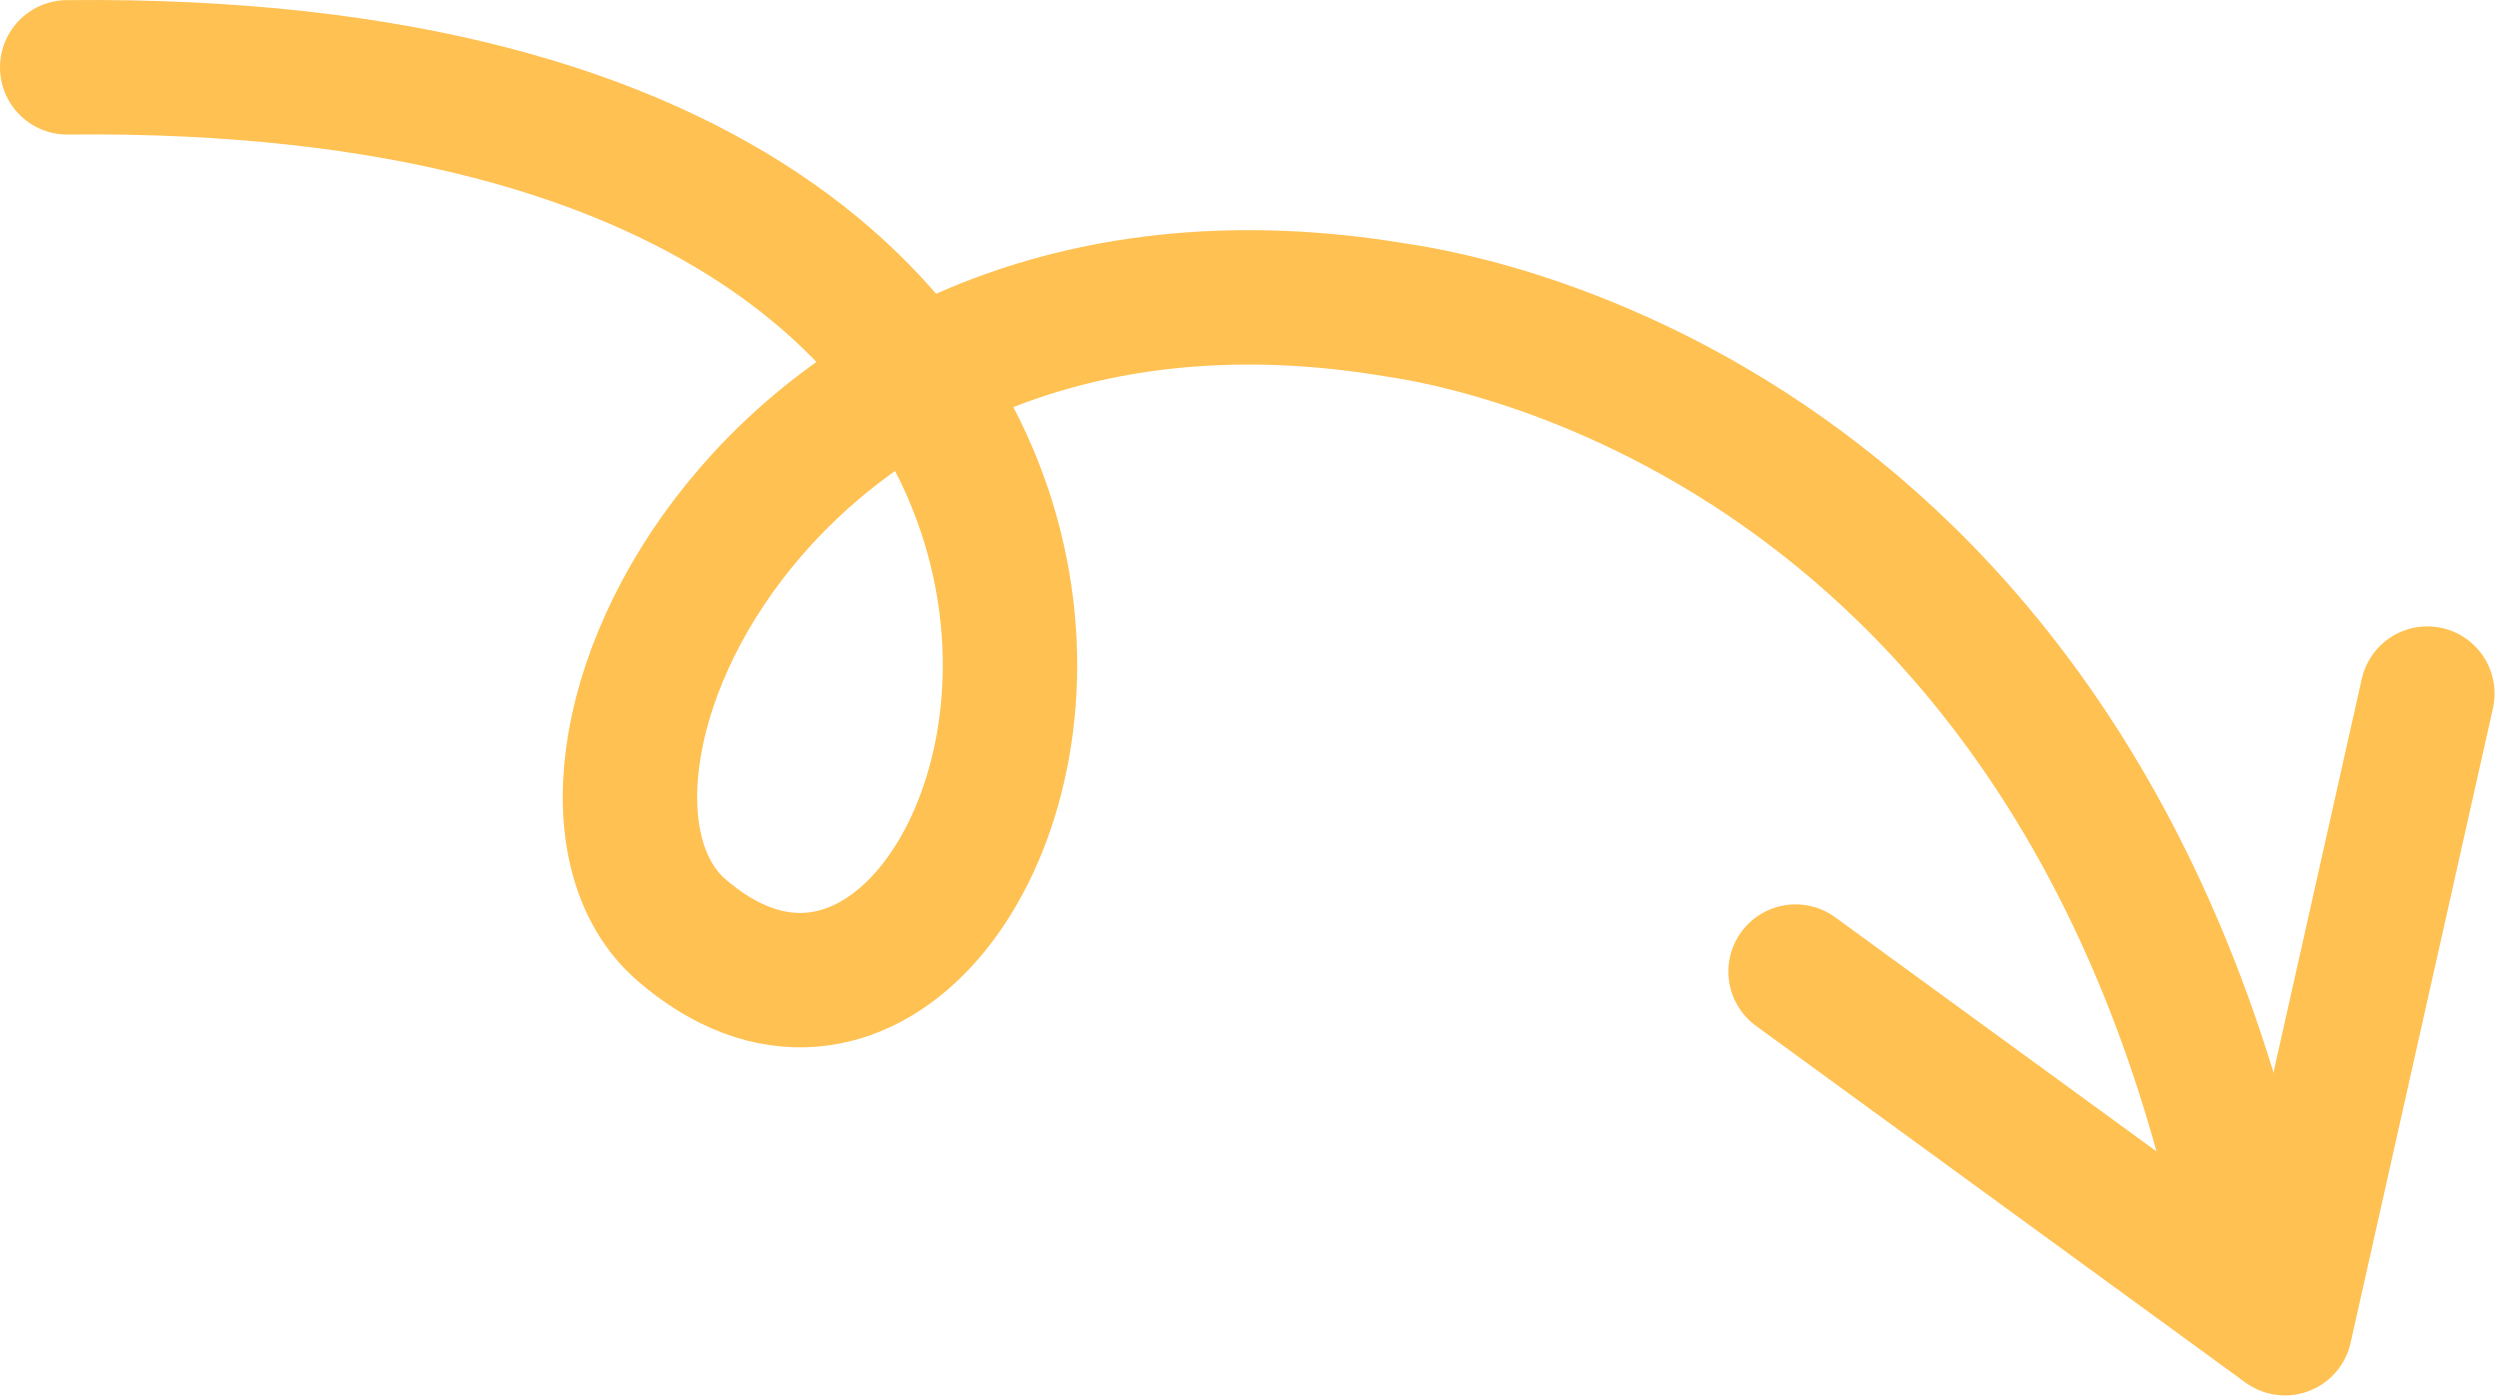
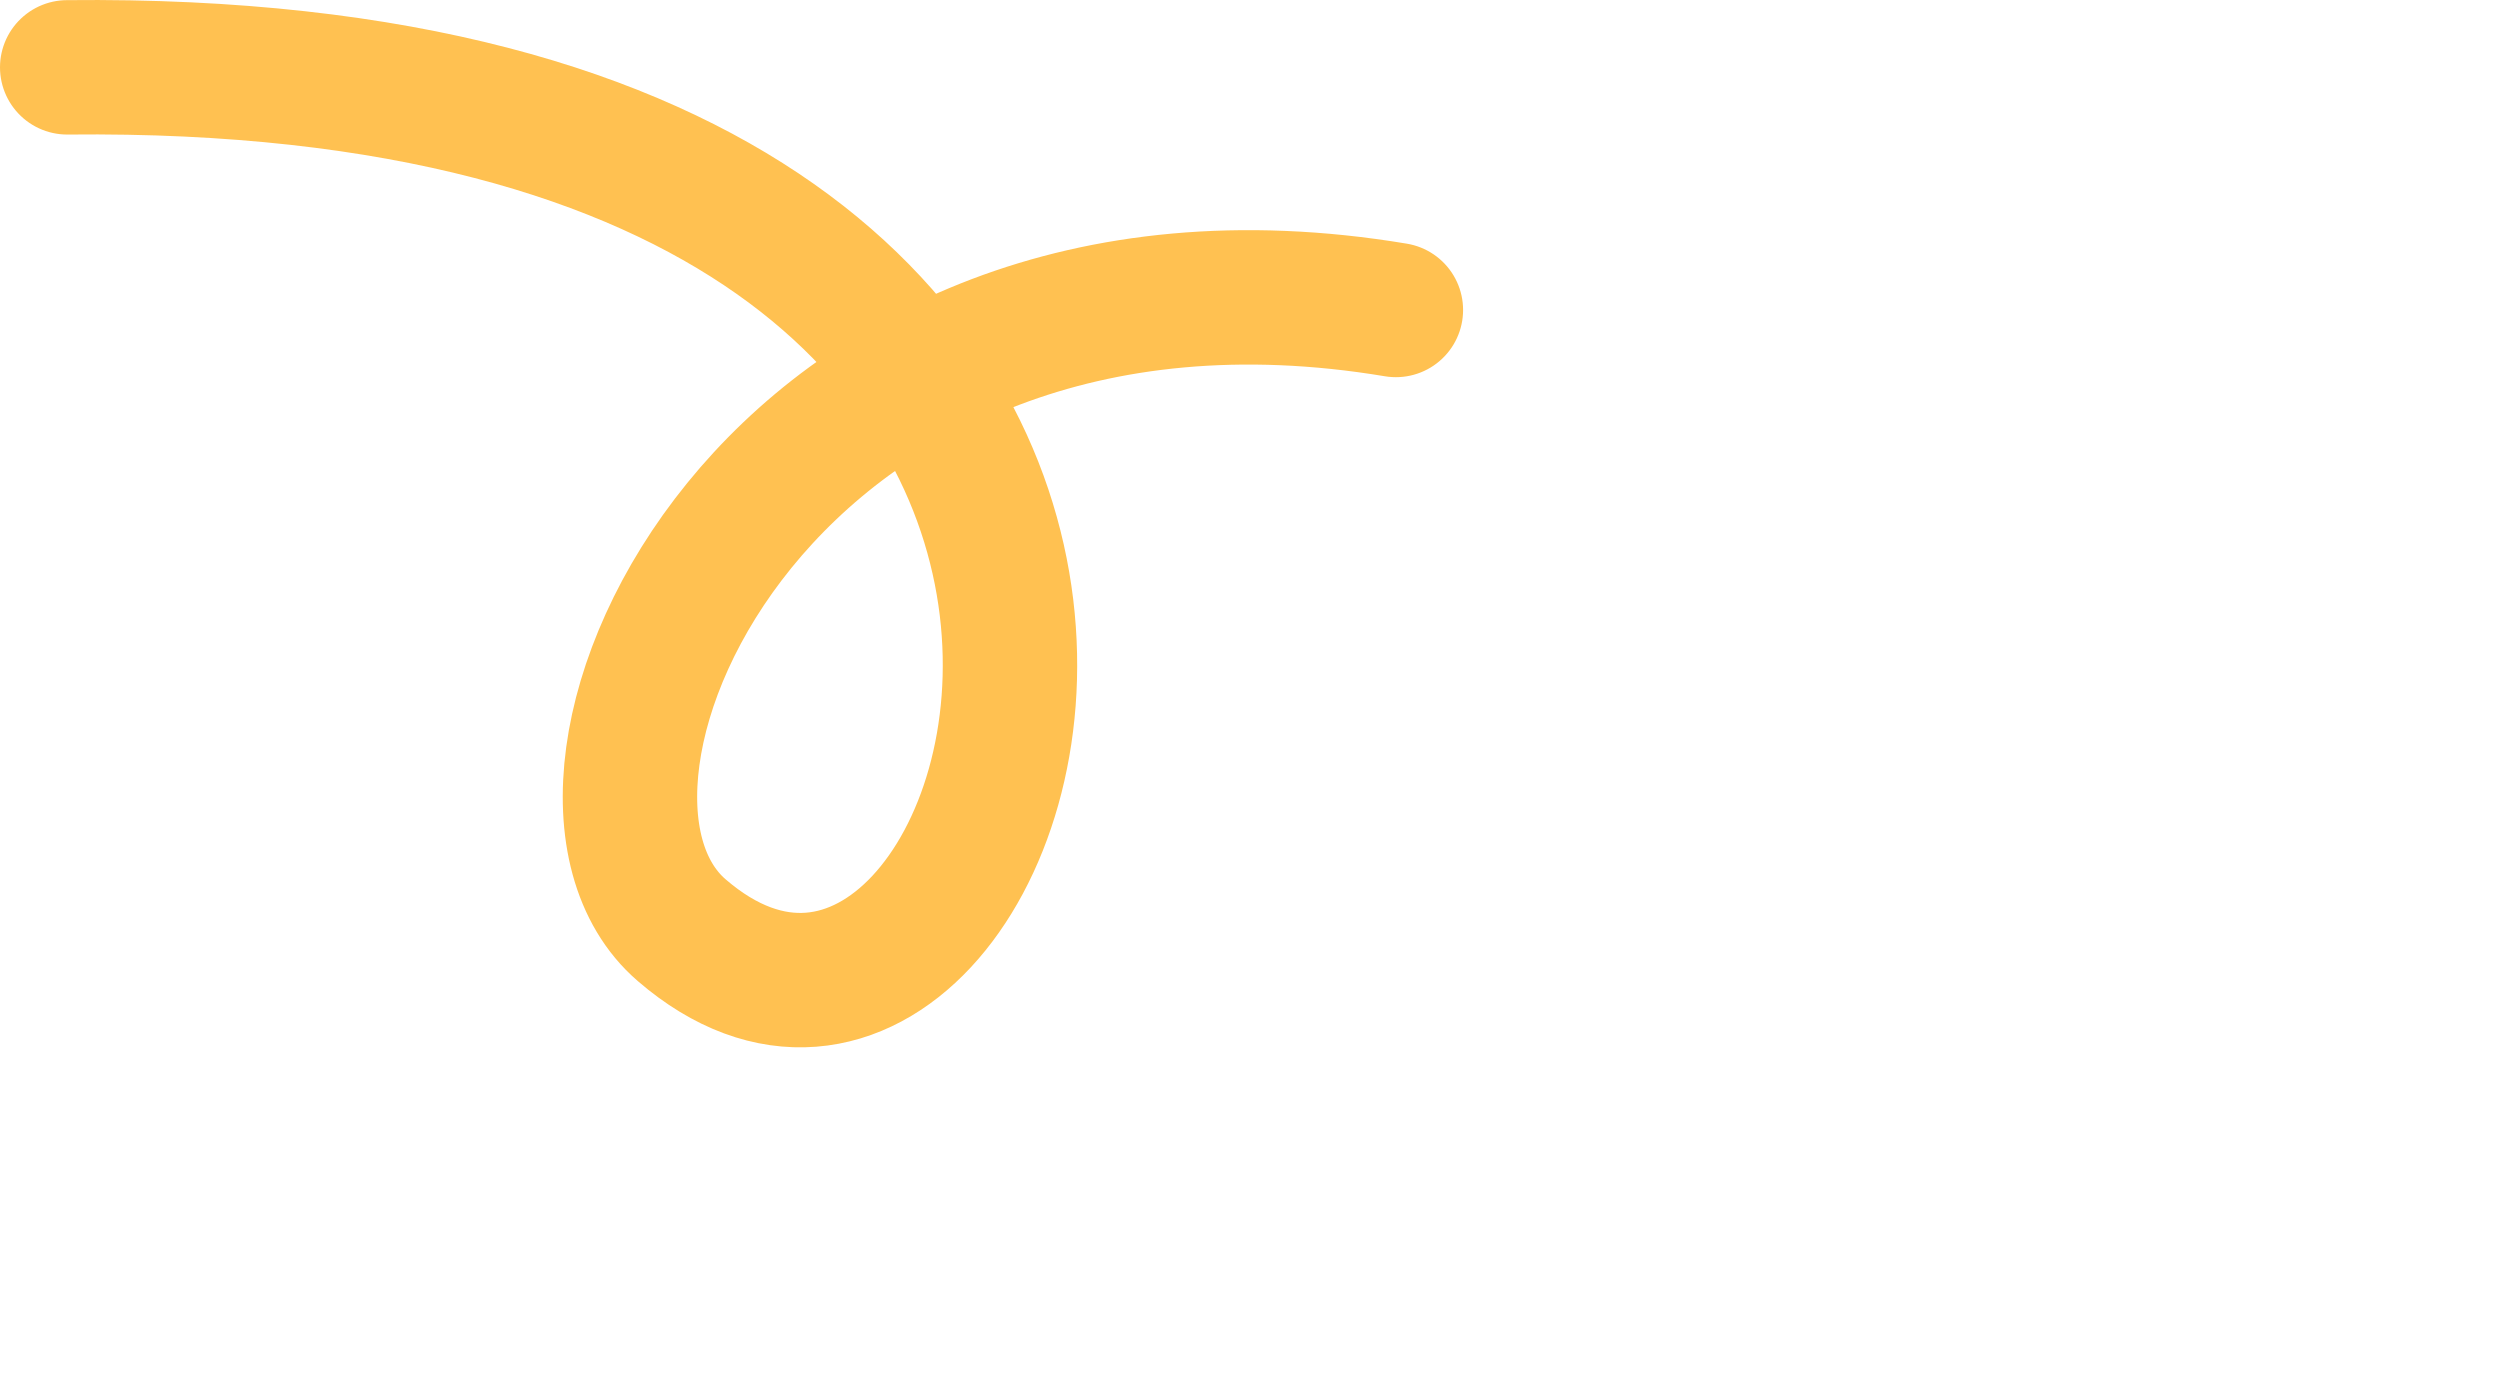
<svg xmlns="http://www.w3.org/2000/svg" width="100%" height="100%" viewBox="0 0 93 52" version="1.1" xml:space="preserve" style="fill-rule:evenodd;clip-rule:evenodd;stroke-linecap:round;stroke-linejoin:round;stroke-miterlimit:1.5;">
-   <path d="M2.5,2.505c49.607,-0.525 35.951,43.397 22.858,32.097c-6.373,-5.5 3.245,-26.966 26.569,-23.071c1.148,0.192 25.034,3.196 31.643,34.493" style="fill:none;stroke:#ffc151;stroke-width:5px;" />
-   <path d="M90.298,25.801l-5.296,23.608l-18.207,-13.267" style="fill:none;stroke:#ffc151;stroke-width:5px;" />
+   <path d="M2.5,2.505c49.607,-0.525 35.951,43.397 22.858,32.097c-6.373,-5.5 3.245,-26.966 26.569,-23.071" style="fill:none;stroke:#ffc151;stroke-width:5px;" />
</svg>